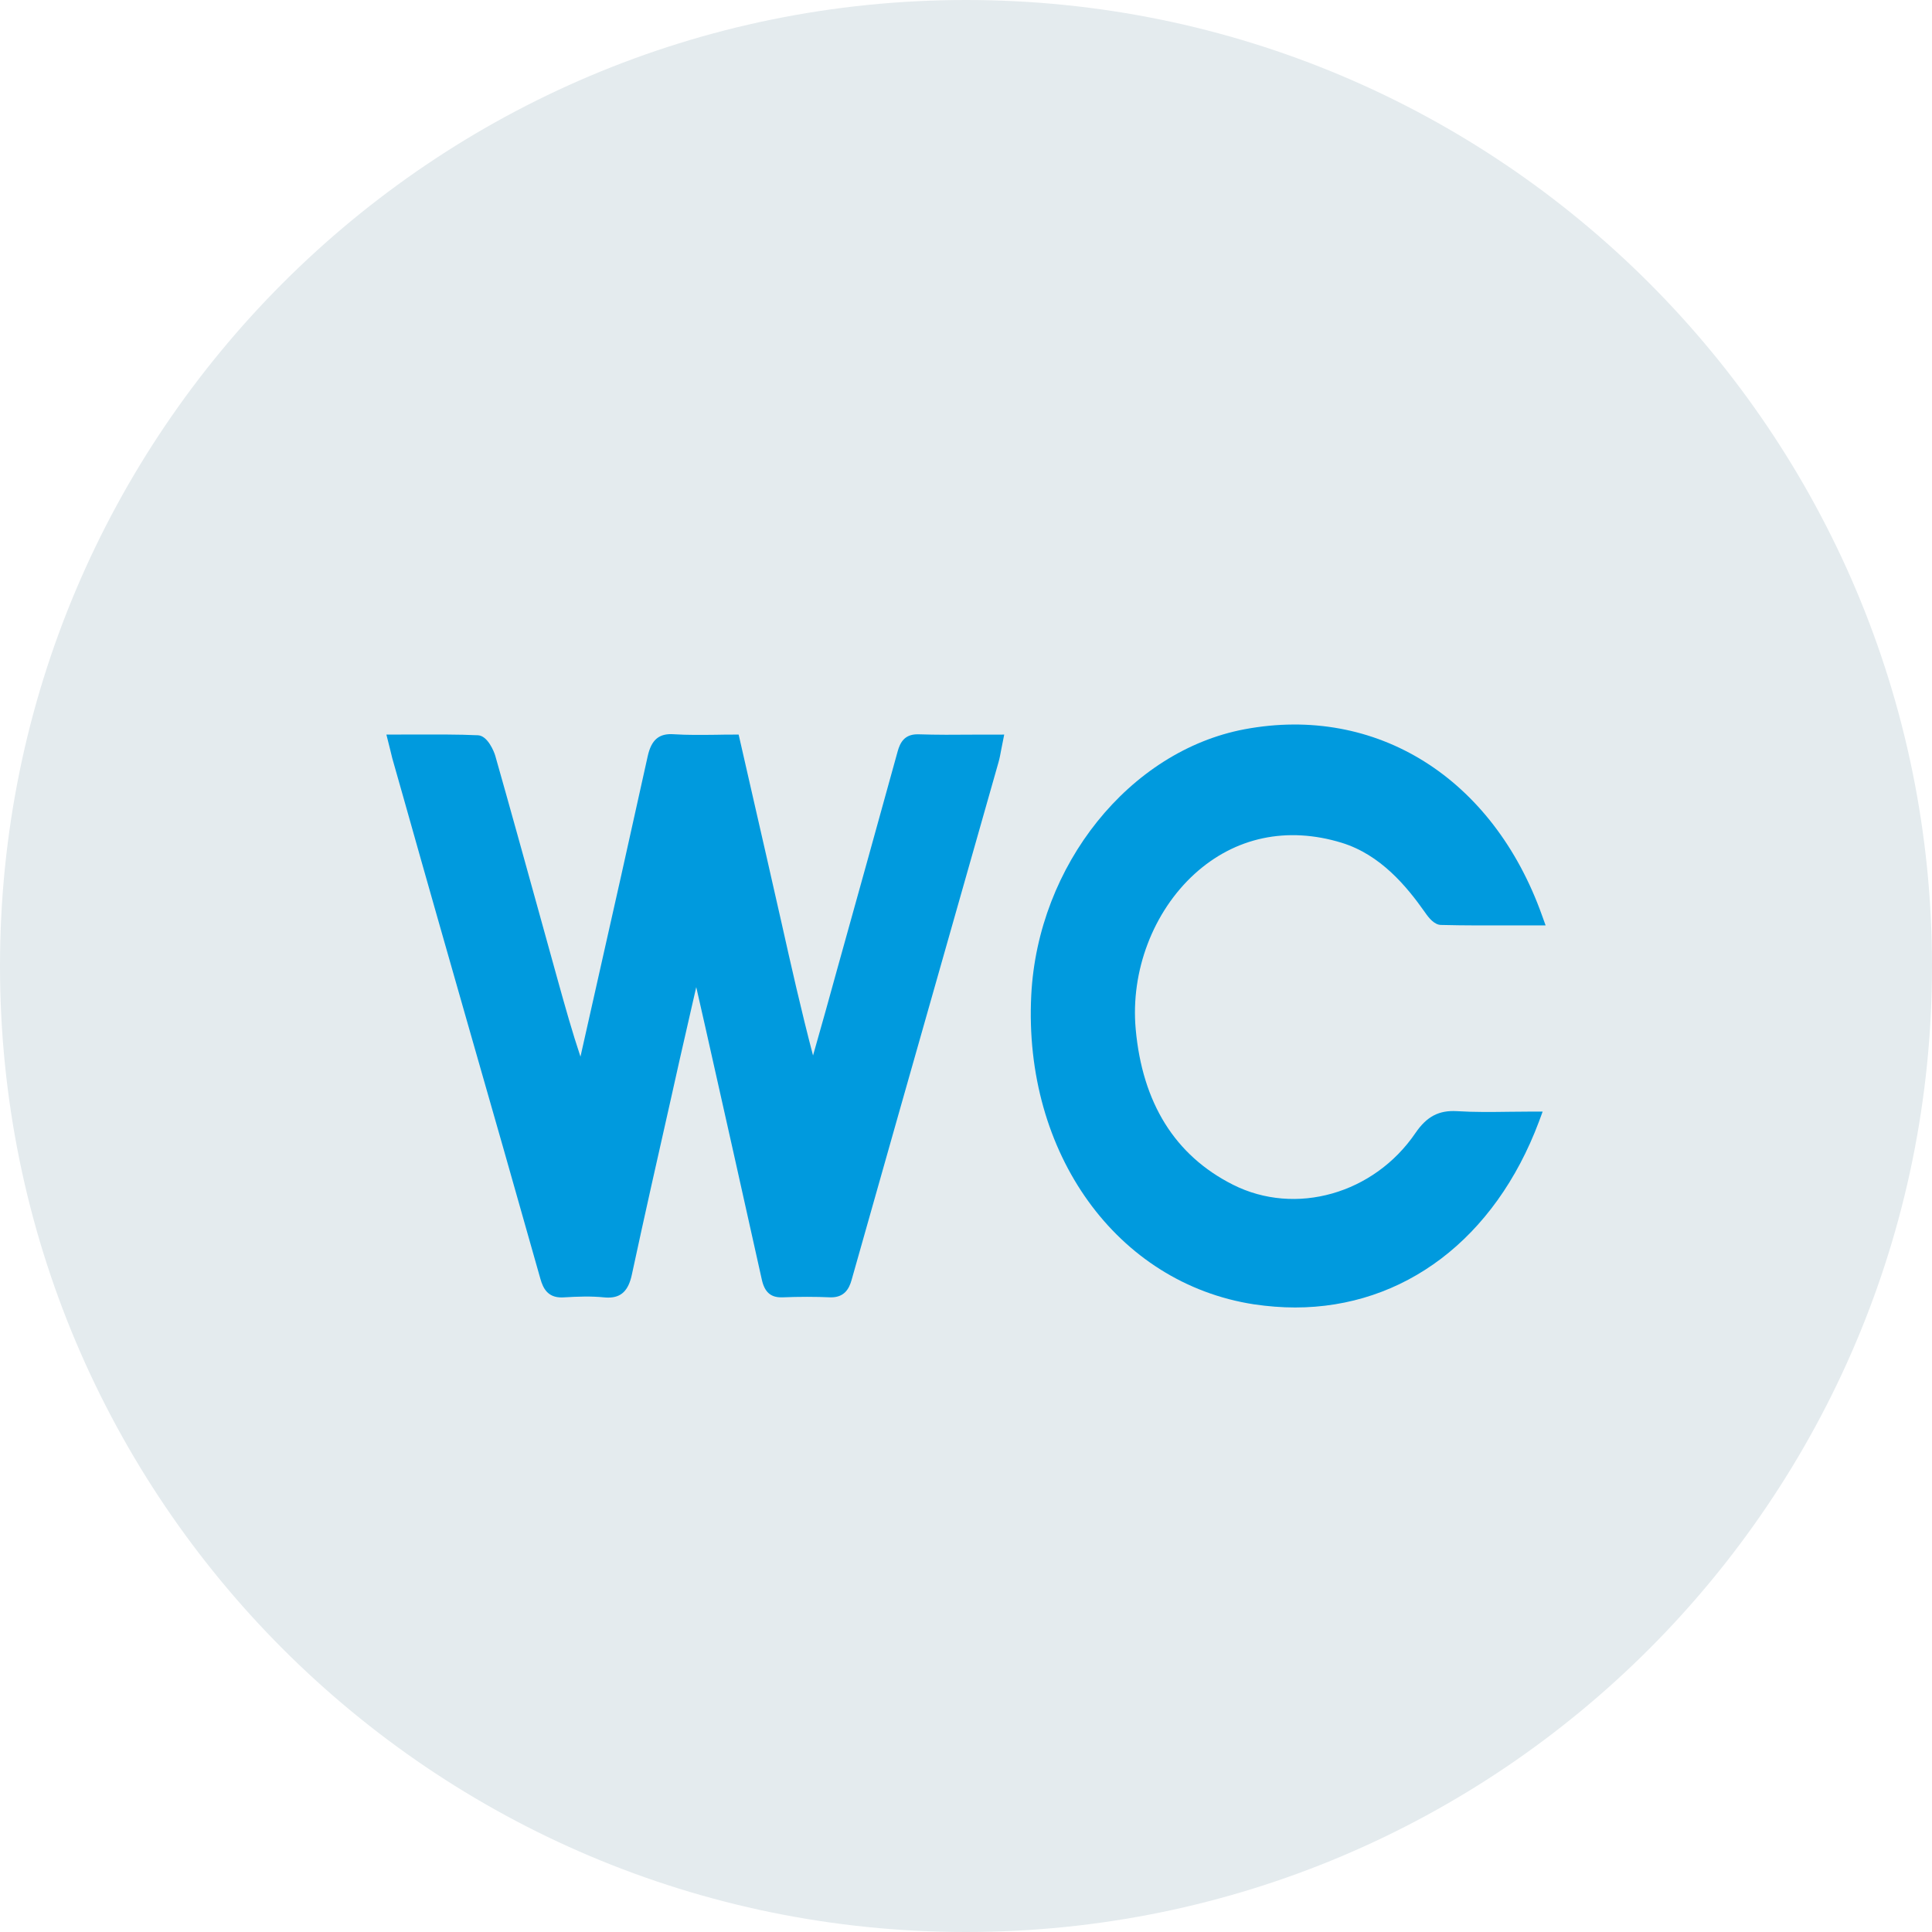
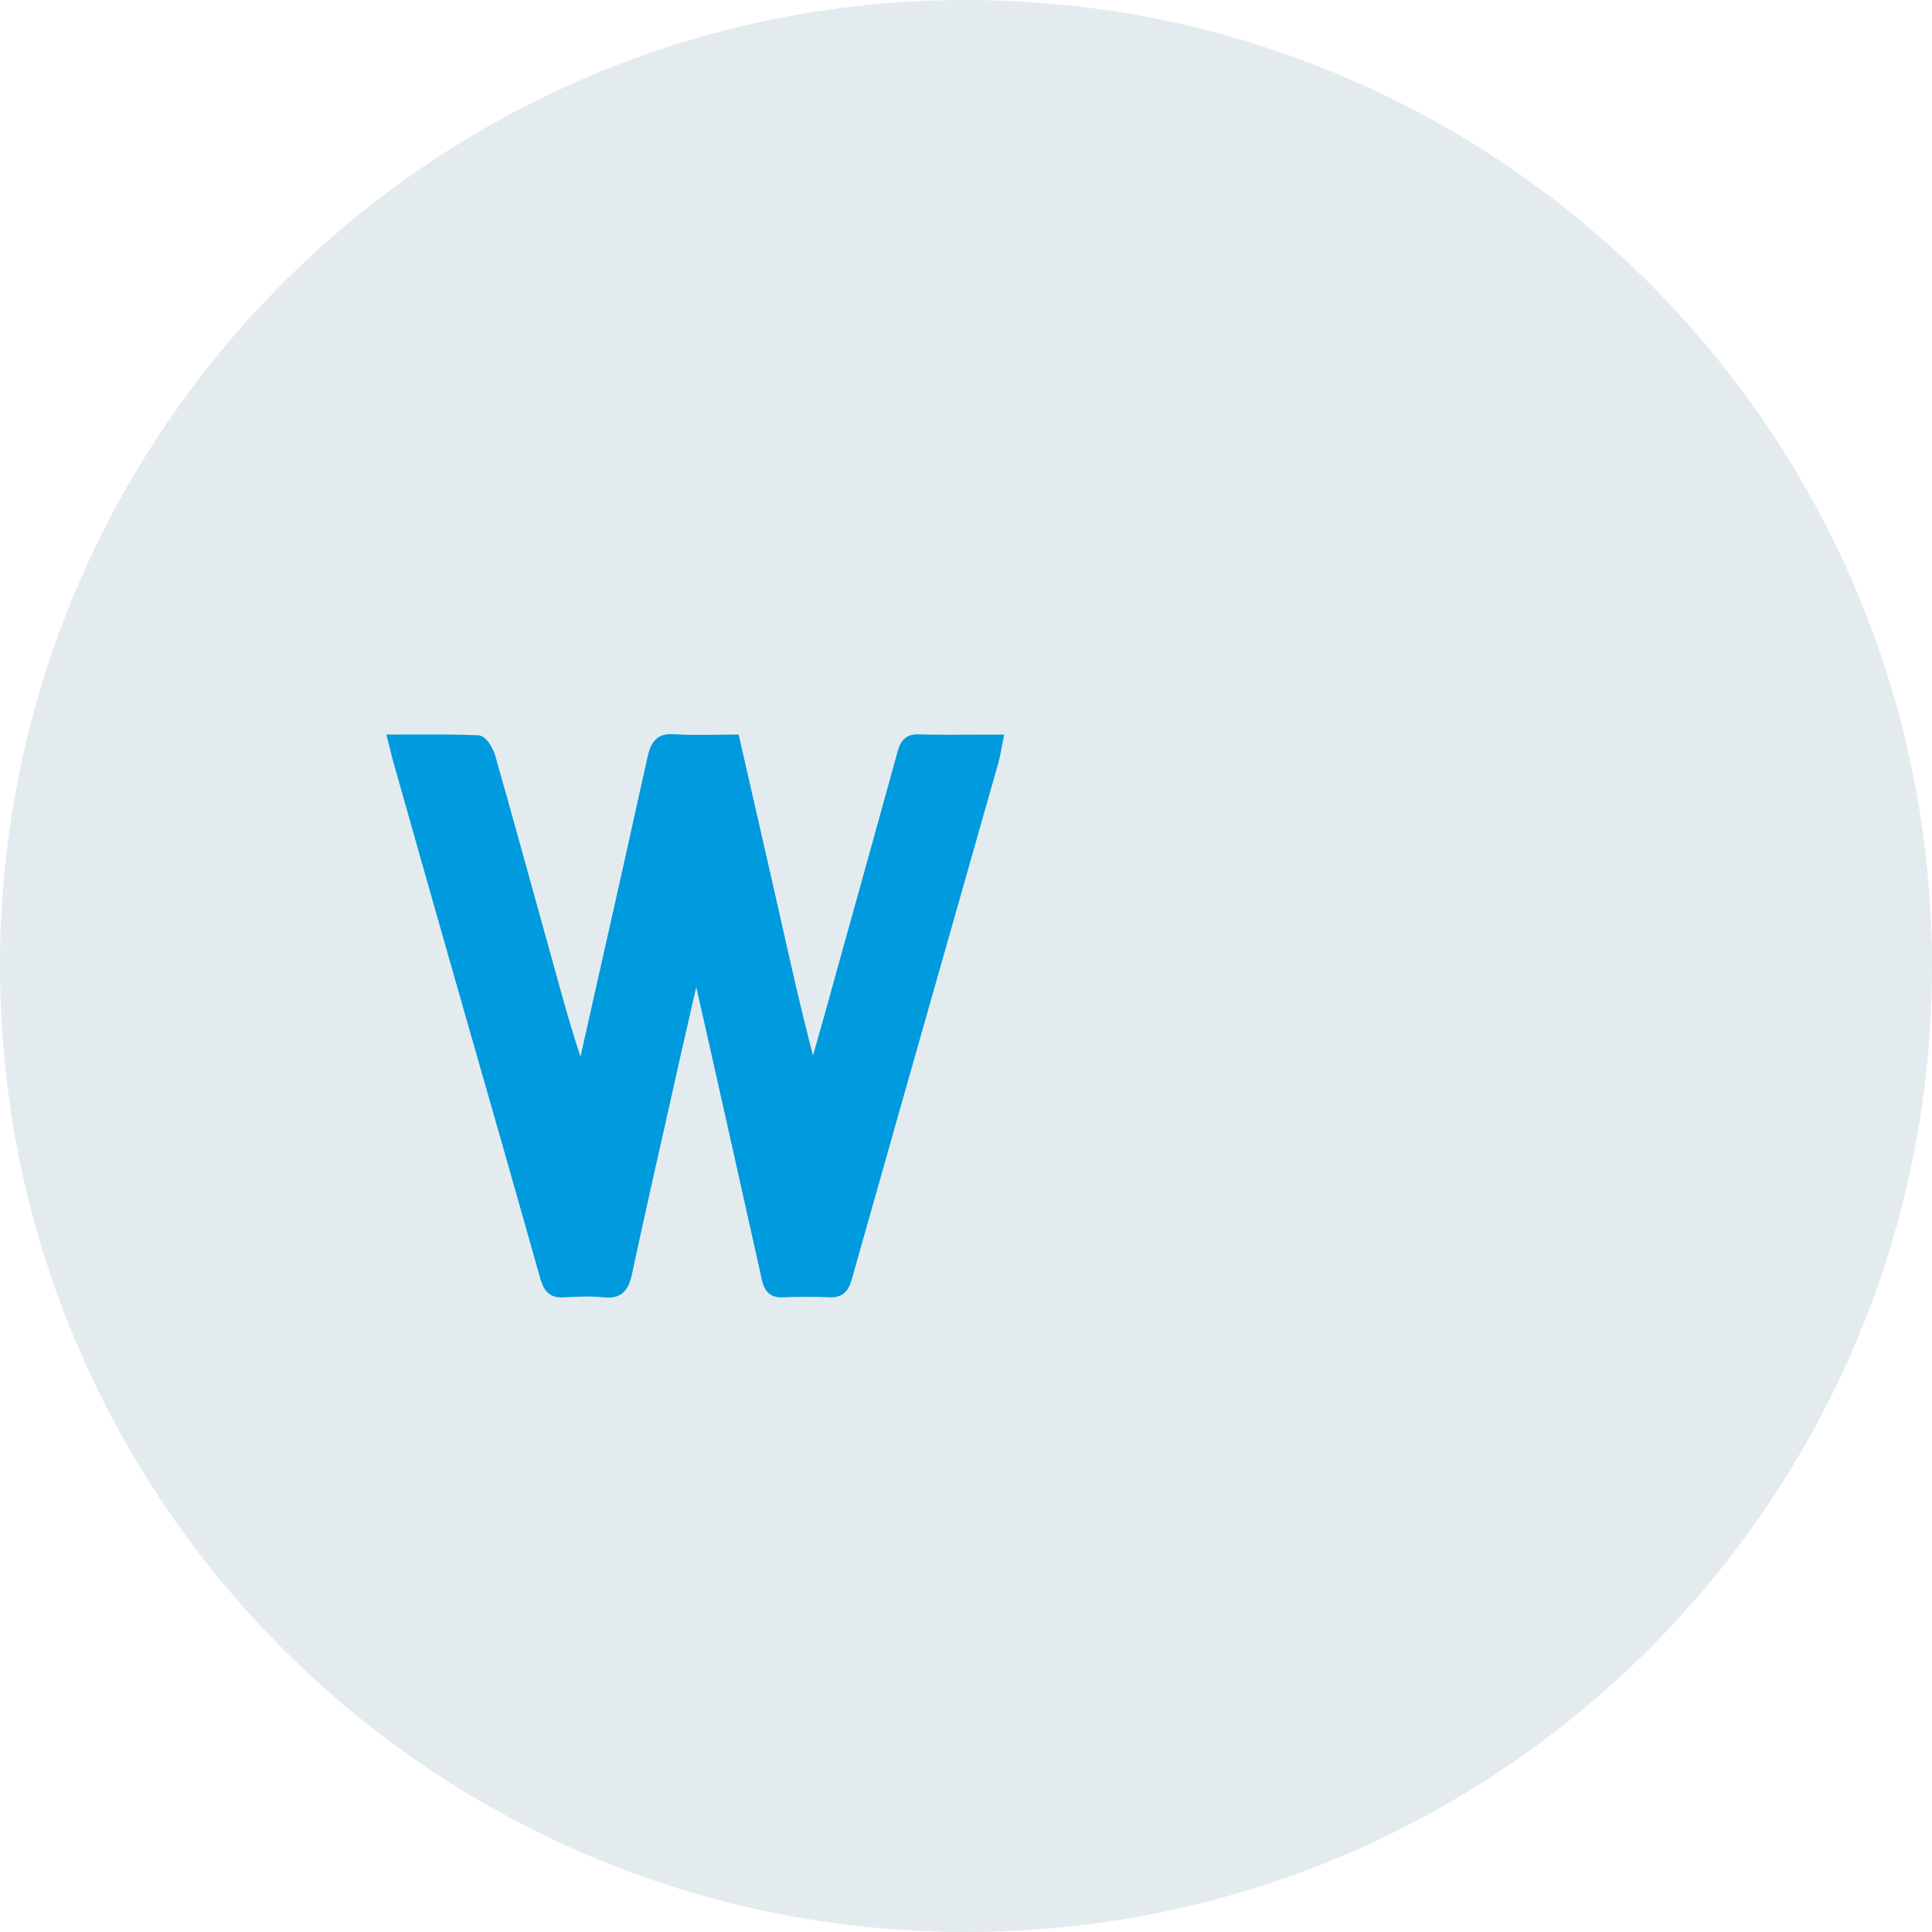
<svg xmlns="http://www.w3.org/2000/svg" width="40" height="40" viewBox="0 0 40 40" fill="none">
  <path fill-rule="evenodd" clip-rule="evenodd" d="M20 0C8.955 0 0 8.954 0 20C0 31.045 8.955 40 20 40C31.046 40 40 31.045 40 20C40 8.954 31.046 0 20 0V0Z" fill="#E4EBEE" />
  <path fill-rule="evenodd" clip-rule="evenodd" d="M19.012 15.203H18.995C18.72 15.203 18.634 15.382 18.585 15.557C18.168 17.068 17.748 18.578 17.327 20.088L17.09 20.944C17.004 21.247 16.919 21.55 16.833 21.853C16.588 20.921 16.377 19.983 16.173 19.071L16.124 18.856C15.957 18.117 15.789 17.377 15.618 16.633L15.293 15.209H15.186C15.062 15.209 14.939 15.21 14.816 15.213C14.518 15.216 14.236 15.22 13.953 15.202C13.645 15.179 13.486 15.314 13.41 15.657C13.045 17.313 12.674 18.967 12.301 20.618L12.018 21.877C11.847 21.365 11.702 20.848 11.538 20.258L11.175 18.947C10.87 17.846 10.566 16.746 10.254 15.647C10.229 15.56 10.097 15.235 9.899 15.223C9.473 15.203 9.054 15.208 8.616 15.207L8 15.209L8.078 15.52C8.093 15.584 8.106 15.641 8.122 15.7L8.361 16.542C8.599 17.385 8.837 18.23 9.078 19.073L9.667 21.137C10.177 22.915 10.686 24.696 11.189 26.479C11.243 26.67 11.338 26.862 11.624 26.862C11.636 26.862 11.65 26.862 11.665 26.861C11.979 26.842 12.245 26.834 12.509 26.861C12.538 26.864 12.566 26.865 12.594 26.865C12.862 26.865 13.01 26.721 13.081 26.394C13.345 25.165 13.622 23.938 13.899 22.712L14.066 21.964C14.159 21.552 14.254 21.141 14.352 20.711L14.415 20.437L14.601 21.256C14.993 23.001 15.385 24.746 15.773 26.495C15.829 26.746 15.952 26.86 16.173 26.86H16.199C16.543 26.846 16.878 26.846 17.198 26.86C17.477 26.864 17.578 26.688 17.63 26.505C18.268 24.245 18.91 21.987 19.552 19.728L20.673 15.782C20.696 15.701 20.712 15.617 20.728 15.527L20.791 15.209L20.159 15.21C19.772 15.214 19.392 15.215 19.012 15.203" fill="#009ADE" />
-   <path fill-rule="evenodd" clip-rule="evenodd" d="M31.26 23.018C30.884 23.023 30.524 23.028 30.159 23.005C29.792 22.985 29.541 23.113 29.306 23.457C28.448 24.718 26.821 25.182 25.525 24.527C24.328 23.923 23.651 22.838 23.513 21.303C23.406 20.107 23.873 18.877 24.732 18.094C25.569 17.332 26.648 17.102 27.779 17.449C28.584 17.697 29.124 18.351 29.504 18.891C29.586 19.011 29.7 19.148 29.835 19.15C30.336 19.163 30.838 19.16 31.342 19.16L32 19.159L31.927 18.956C30.909 16.1 28.493 14.589 25.77 15.098C23.387 15.545 21.487 17.912 21.351 20.605C21.186 23.878 23.124 26.568 25.963 27.005C26.251 27.047 26.535 27.07 26.814 27.07C29.061 27.07 30.95 25.654 31.863 23.22L31.939 23.014H31.735C31.576 23.014 31.418 23.017 31.26 23.018" fill="#009ADE" />
</svg>